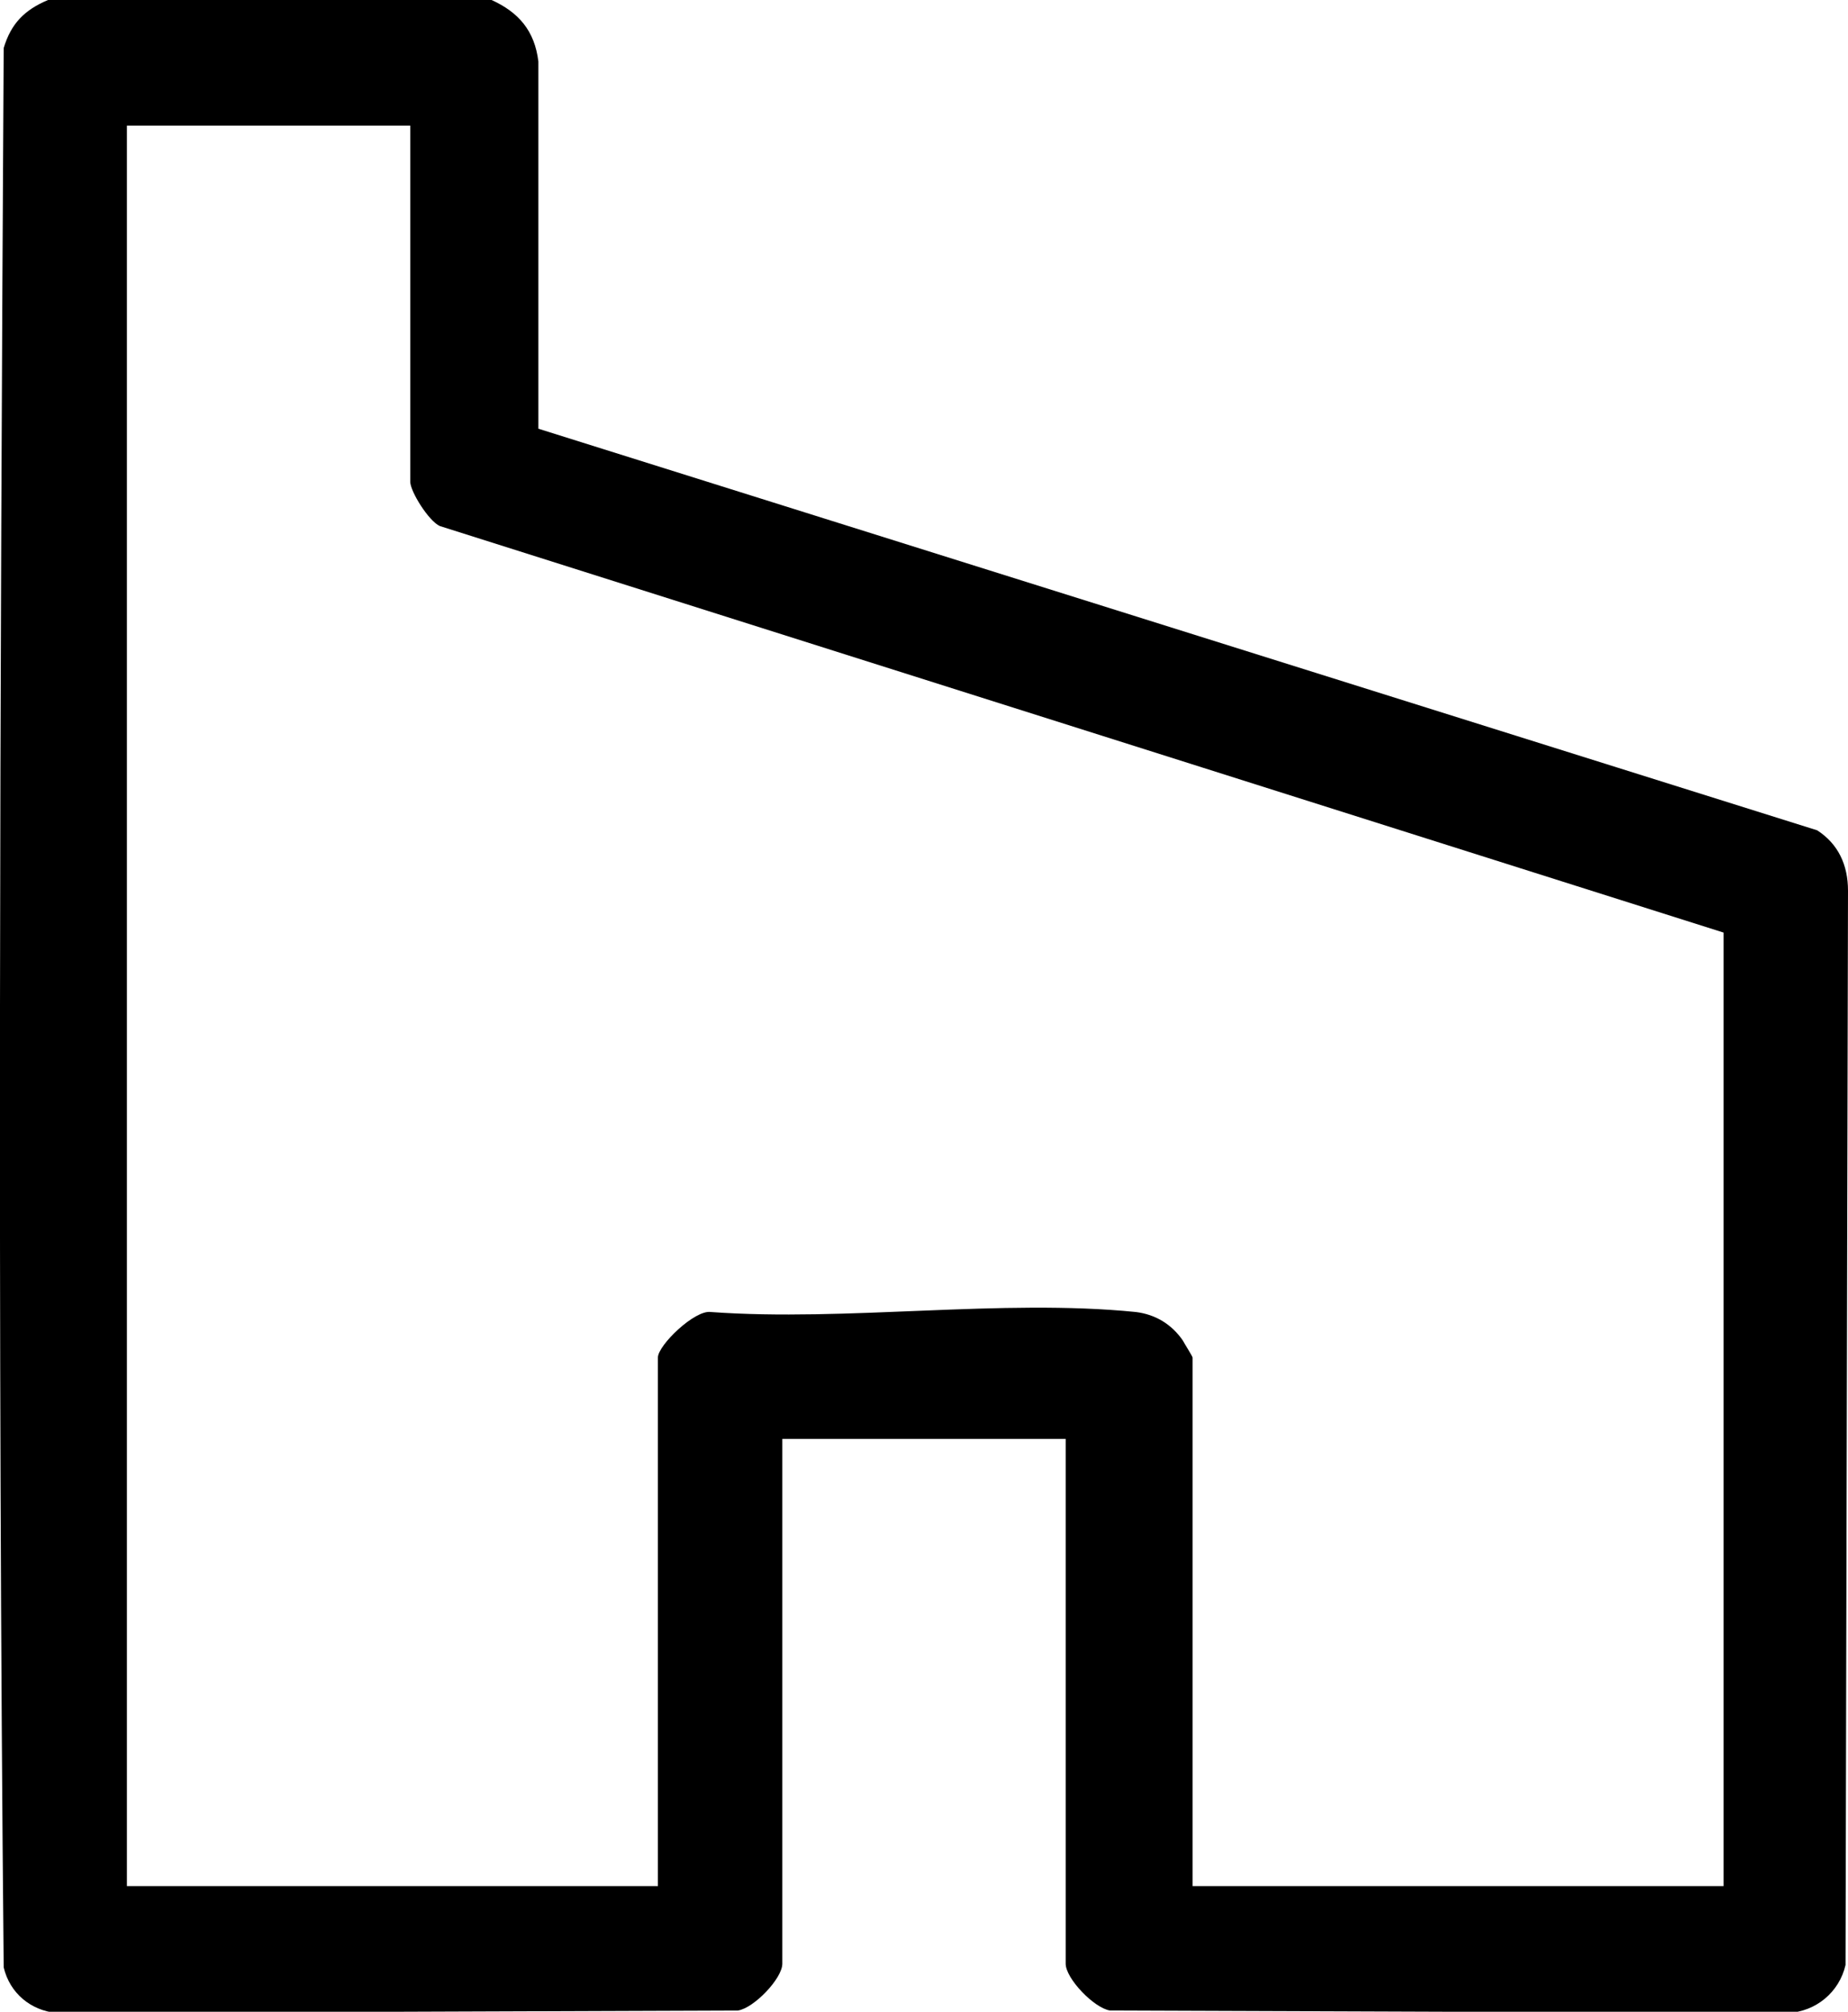
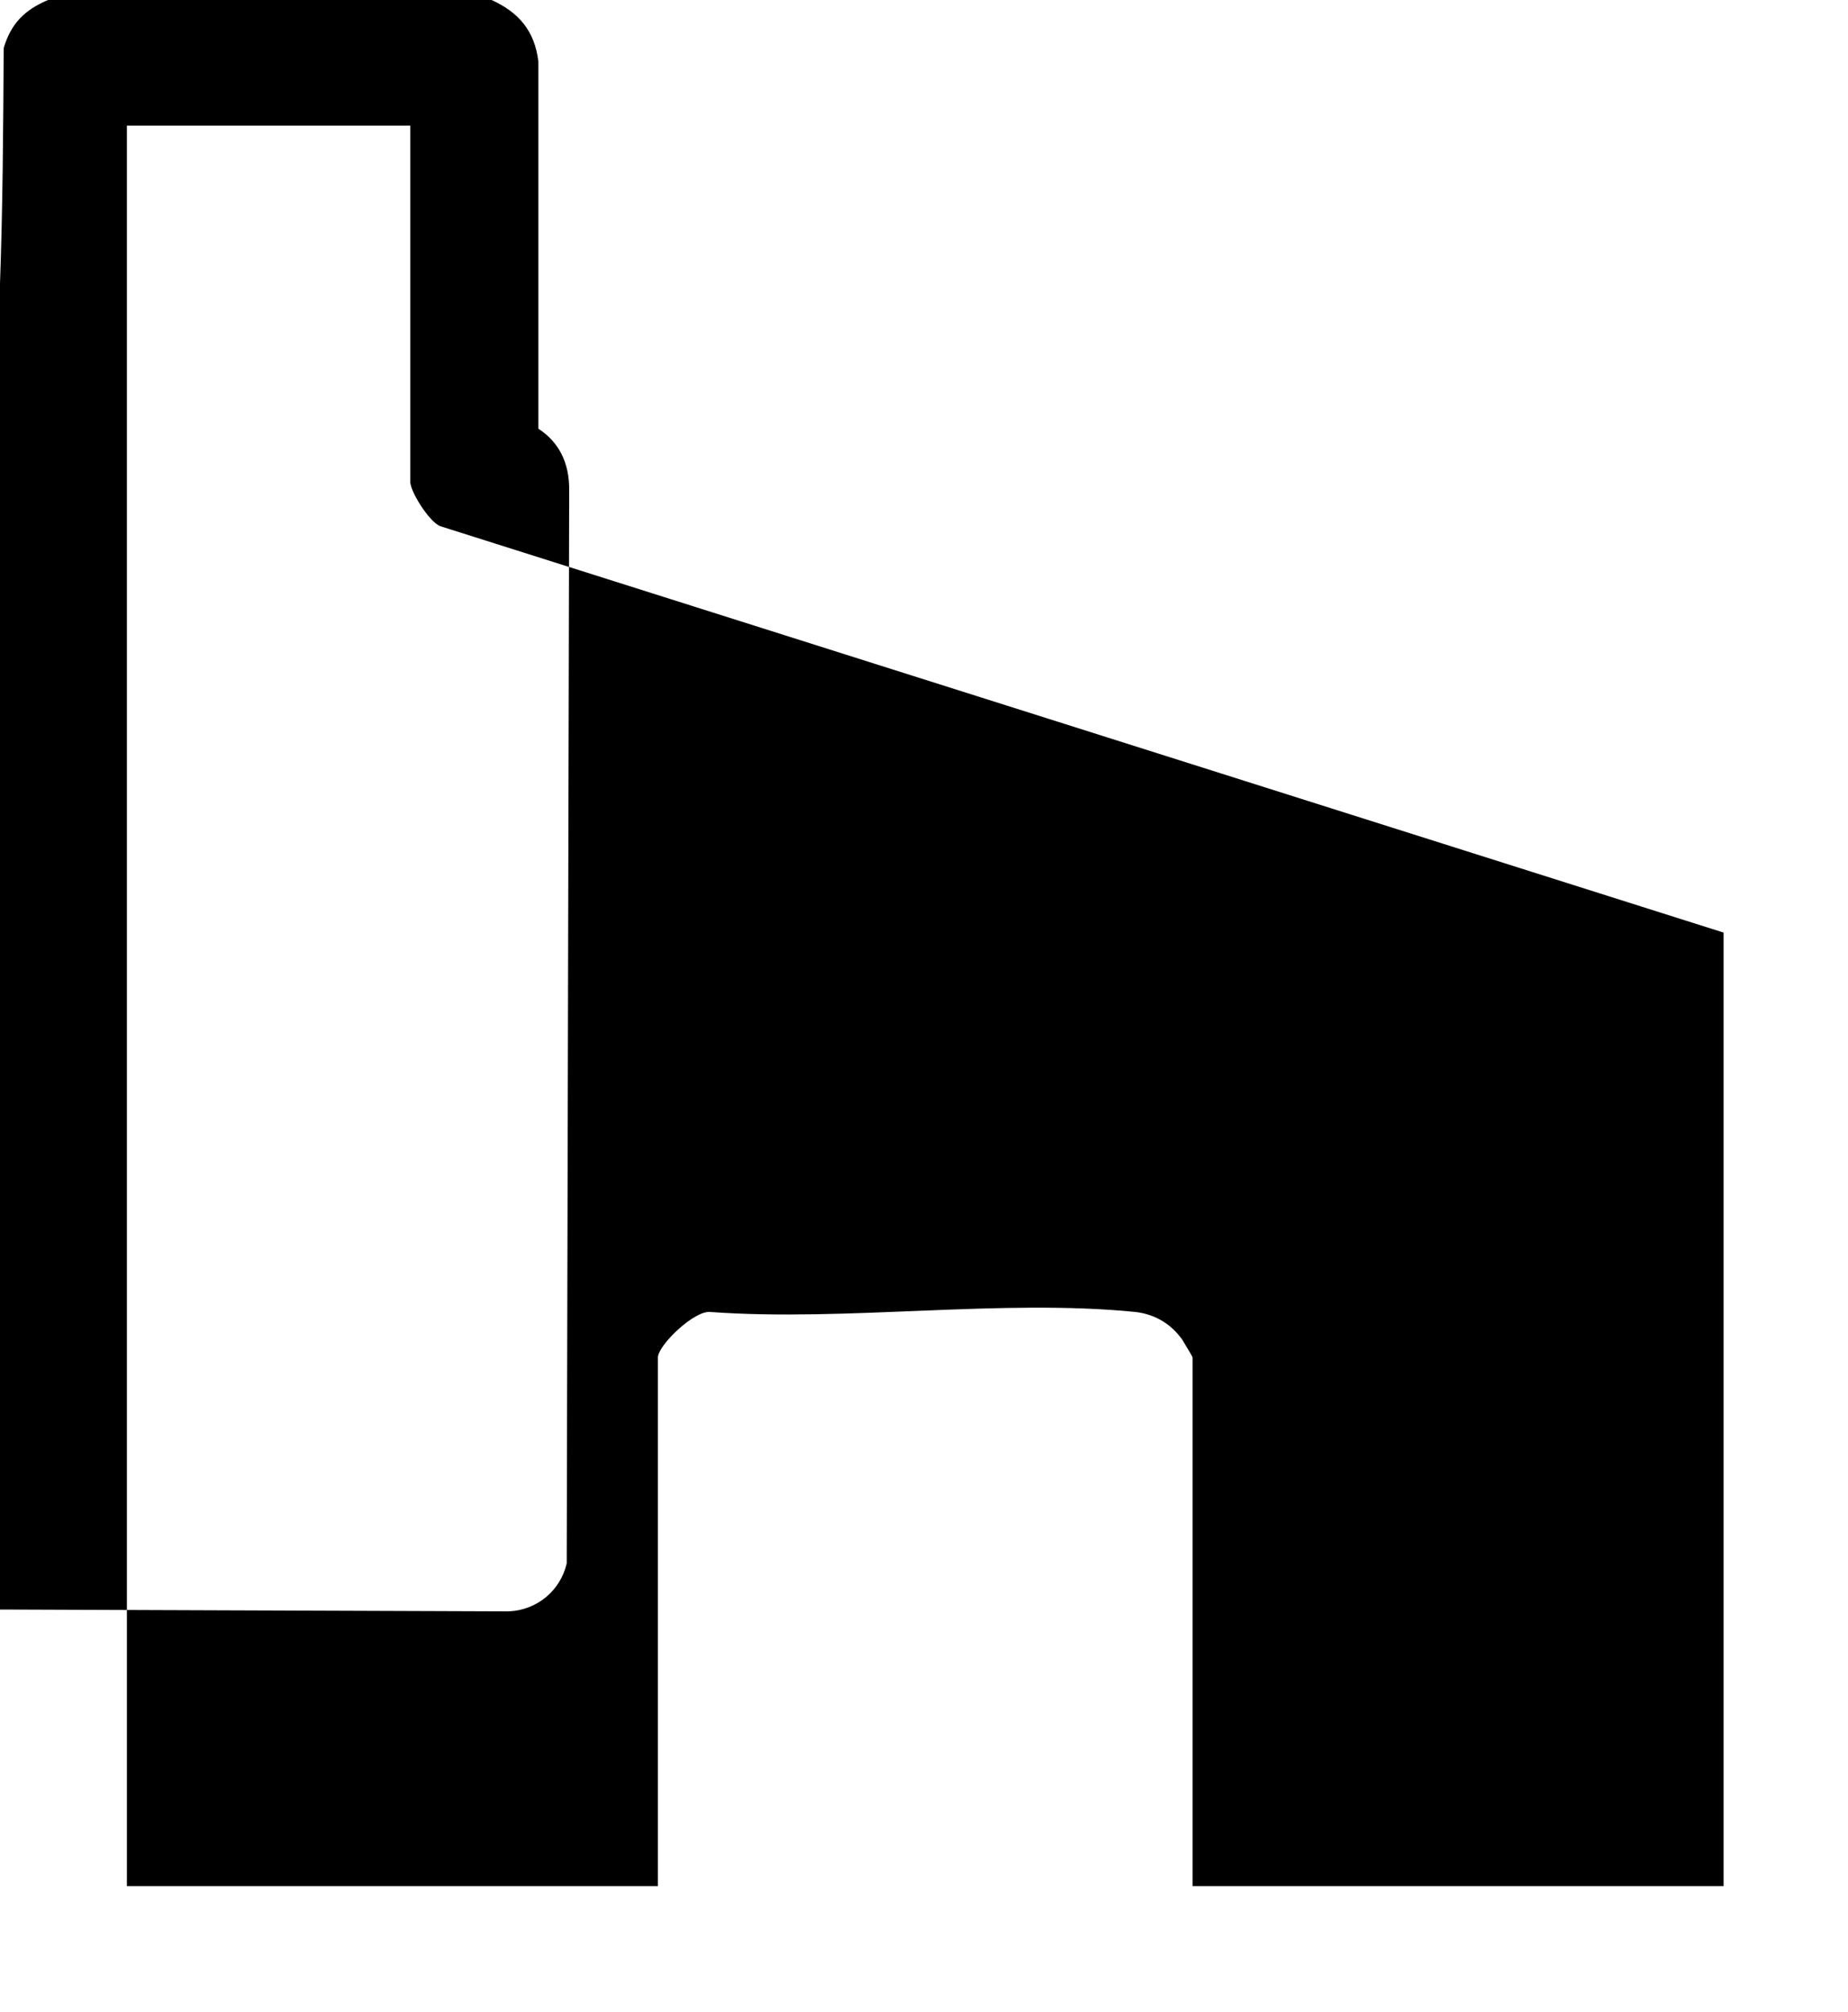
<svg xmlns="http://www.w3.org/2000/svg" id="Layer_2" viewBox="0 0 15 16.33">
  <g id="Layer_1-2">
    <g id="IVlXUe">
-       <path d="M3.99,0c.22.1.35.25.38.5v2.98s10.38,3.26,10.38,3.26c.17.11.25.28.25.49l-.02,8.72c-.05.22-.24.38-.47.39l-5.5-.02c-.13-.02-.36-.26-.36-.38v-4.26h-2.3v4.26c0,.12-.23.36-.36.38l-5.53.02c-.21-.02-.38-.16-.43-.37C-.02,10.78,0,5.58.03.39c.06-.2.17-.31.36-.39h3.6ZM3.32,1.02H1.03v14.29h4.31v-4.29c0-.1.3-.39.43-.37,1.1.08,2.36-.11,3.45,0,.16.02.29.1.38.23.01.02.08.13.08.14v4.29h4.31v-7.74L3.57,4.27c-.09-.04-.24-.28-.24-.36V1.02Z" />
+       <path d="M3.99,0c.22.1.35.25.38.5v2.98c.17.11.25.28.25.49l-.02,8.72c-.05.22-.24.38-.47.39l-5.5-.02c-.13-.02-.36-.26-.36-.38v-4.26h-2.3v4.26c0,.12-.23.36-.36.38l-5.53.02c-.21-.02-.38-.16-.43-.37C-.02,10.78,0,5.58.03.39c.06-.2.17-.31.36-.39h3.6ZM3.32,1.02H1.03v14.29h4.31v-4.29c0-.1.3-.39.43-.37,1.1.08,2.36-.11,3.45,0,.16.02.29.1.38.23.01.02.08.13.08.14v4.29h4.31v-7.74L3.57,4.27c-.09-.04-.24-.28-.24-.36V1.02Z" />
    </g>
  </g>
</svg>